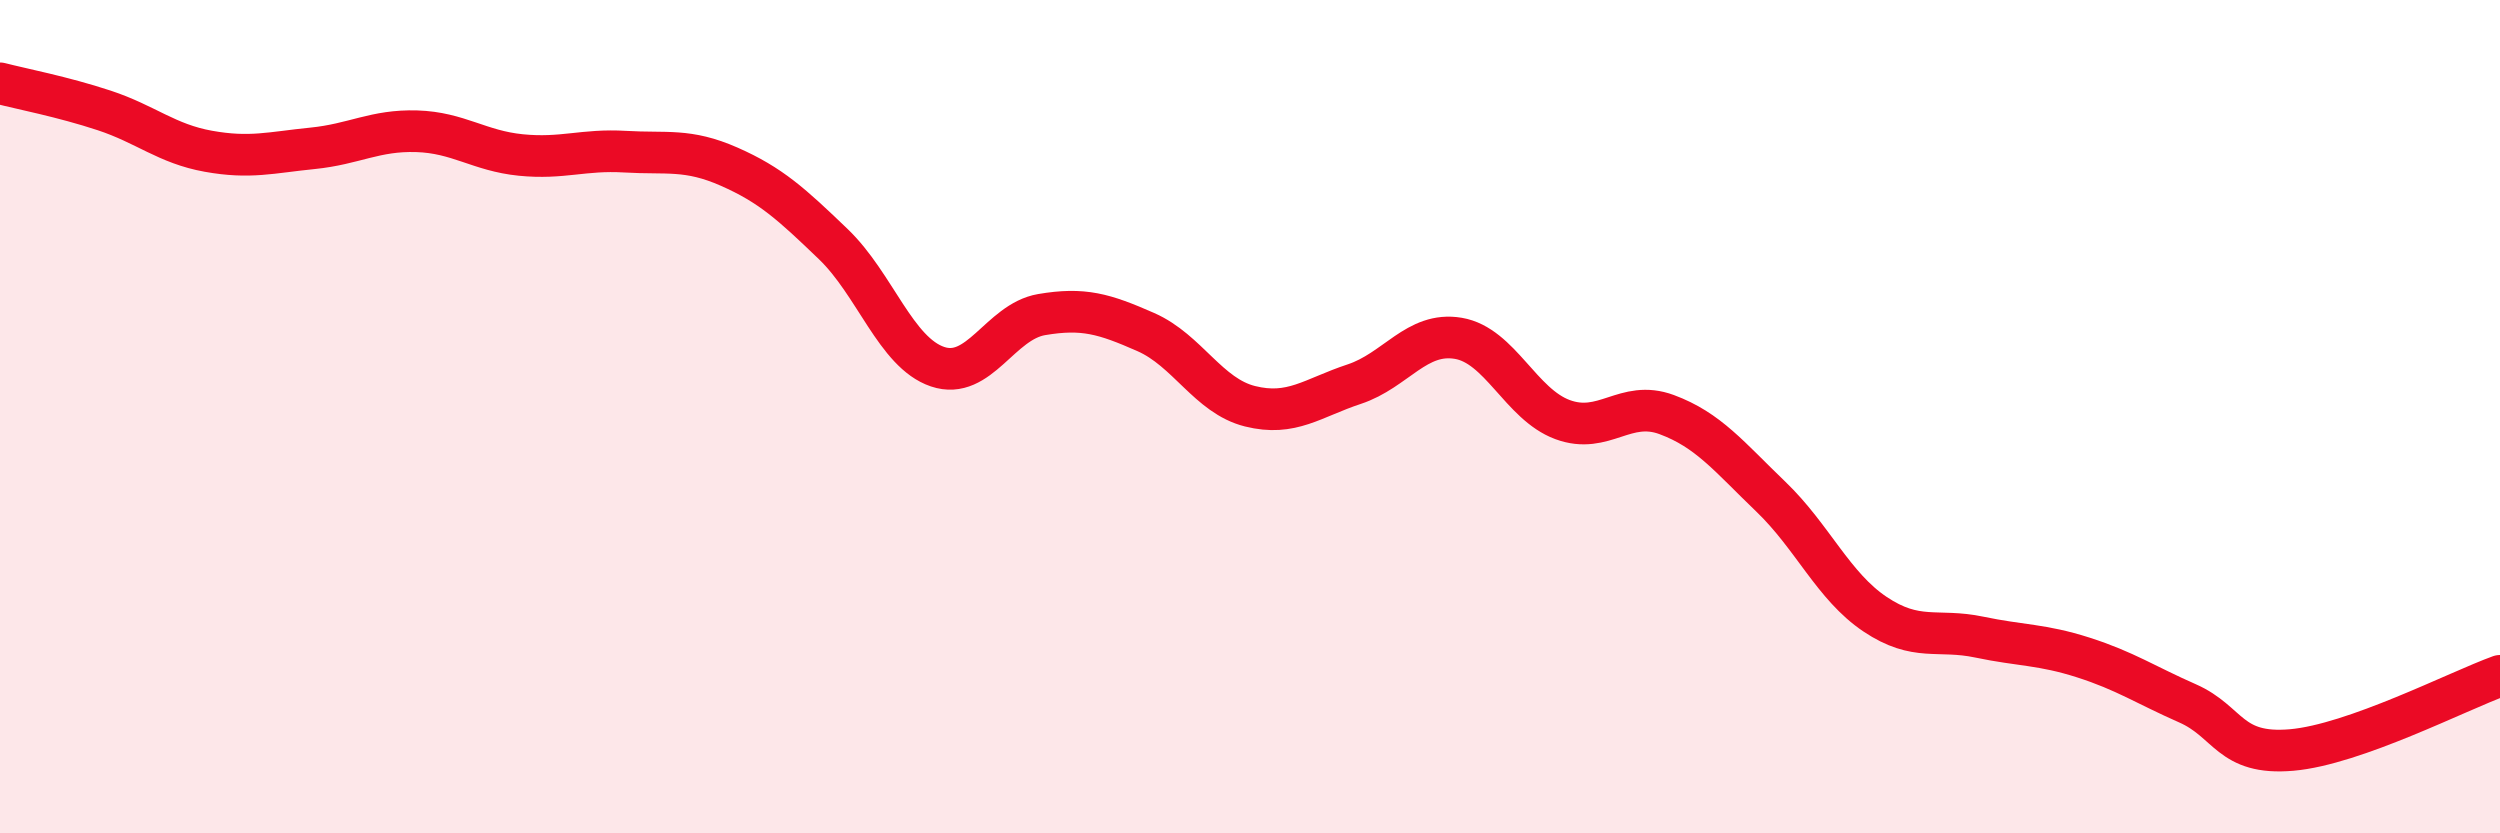
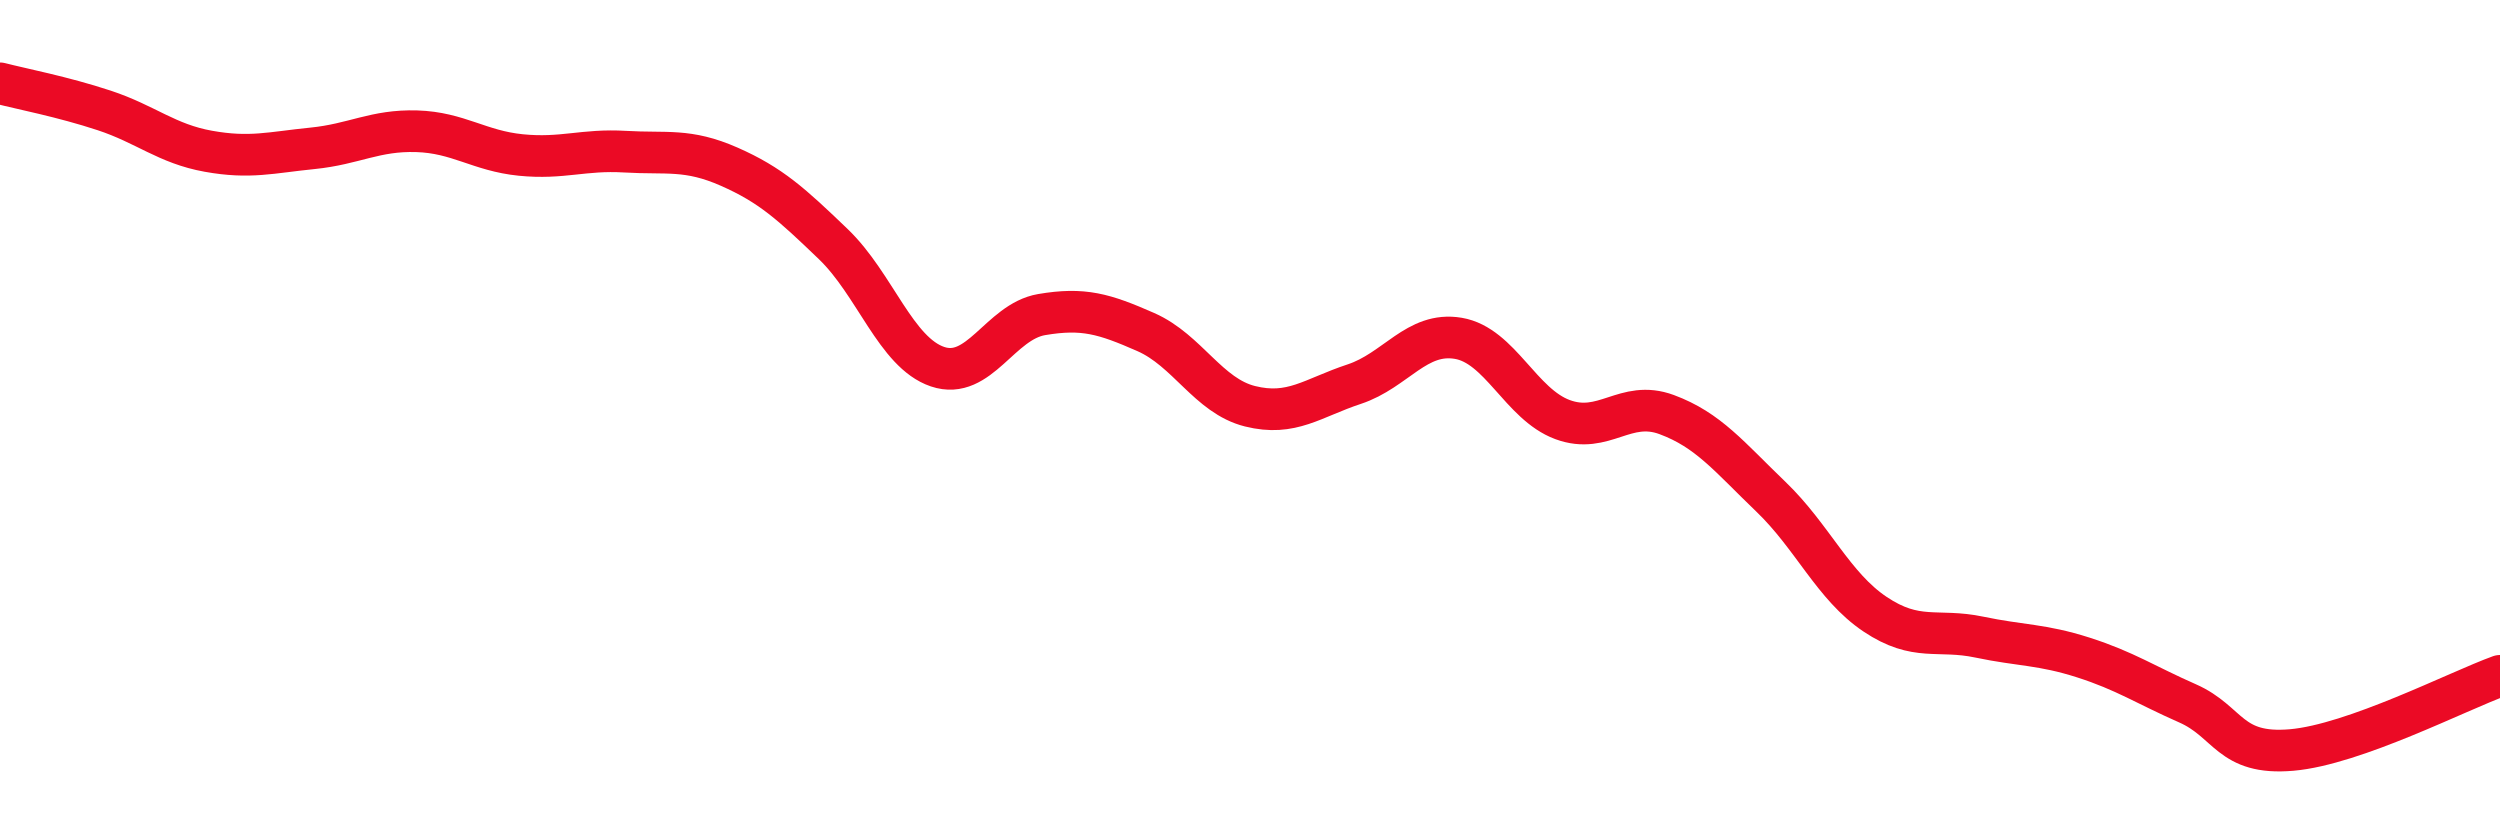
<svg xmlns="http://www.w3.org/2000/svg" width="60" height="20" viewBox="0 0 60 20">
-   <path d="M 0,2 C 0.5,2.13 1.5,2.32 2.5,2.65 C 3.5,2.98 4,3.45 5,3.63 C 6,3.81 6.5,3.66 7.5,3.56 C 8.5,3.46 9,3.12 10,3.15 C 11,3.18 11.5,3.62 12.5,3.72 C 13.5,3.82 14,3.58 15,3.64 C 16,3.7 16.5,3.56 17.5,4 C 18.5,4.44 19,4.9 20,5.86 C 21,6.82 21.5,8.46 22.5,8.8 C 23.5,9.14 24,7.72 25,7.55 C 26,7.38 26.5,7.53 27.5,7.97 C 28.5,8.41 29,9.5 30,9.75 C 31,10 31.5,9.55 32.5,9.22 C 33.5,8.89 34,7.95 35,8.12 C 36,8.29 36.5,9.7 37.5,10.07 C 38.5,10.44 39,9.58 40,9.95 C 41,10.32 41.5,10.96 42.5,11.92 C 43.5,12.88 44,14.07 45,14.74 C 46,15.41 46.5,15.08 47.5,15.29 C 48.5,15.5 49,15.46 50,15.78 C 51,16.1 51.5,16.44 52.5,16.88 C 53.5,17.32 53.5,18.13 55,18 C 56.5,17.87 59,16.58 60,16.22L60 20L0 20Z" fill="#EB0A25" opacity="0.1" stroke-linecap="round" stroke-linejoin="round" />
  <path d="M 0,2 C 0.5,2.13 1.5,2.32 2.5,2.65 C 3.5,2.98 4,3.45 5,3.63 C 6,3.81 6.5,3.66 7.5,3.56 C 8.5,3.46 9,3.12 10,3.15 C 11,3.18 11.5,3.62 12.5,3.72 C 13.5,3.82 14,3.58 15,3.64 C 16,3.7 16.5,3.56 17.5,4 C 18.5,4.44 19,4.9 20,5.86 C 21,6.82 21.5,8.46 22.5,8.8 C 23.5,9.14 24,7.72 25,7.55 C 26,7.38 26.5,7.53 27.5,7.97 C 28.5,8.41 29,9.5 30,9.75 C 31,10 31.5,9.55 32.5,9.22 C 33.5,8.89 34,7.95 35,8.12 C 36,8.29 36.5,9.7 37.5,10.07 C 38.5,10.44 39,9.58 40,9.95 C 41,10.32 41.5,10.96 42.5,11.92 C 43.5,12.88 44,14.07 45,14.74 C 46,15.41 46.5,15.08 47.5,15.29 C 48.5,15.5 49,15.46 50,15.78 C 51,16.1 51.5,16.44 52.5,16.88 C 53.5,17.32 53.5,18.13 55,18 C 56.5,17.87 59,16.58 60,16.22" stroke="#EB0A25" stroke-width="1" fill="none" stroke-linecap="round" stroke-linejoin="round" />
</svg>